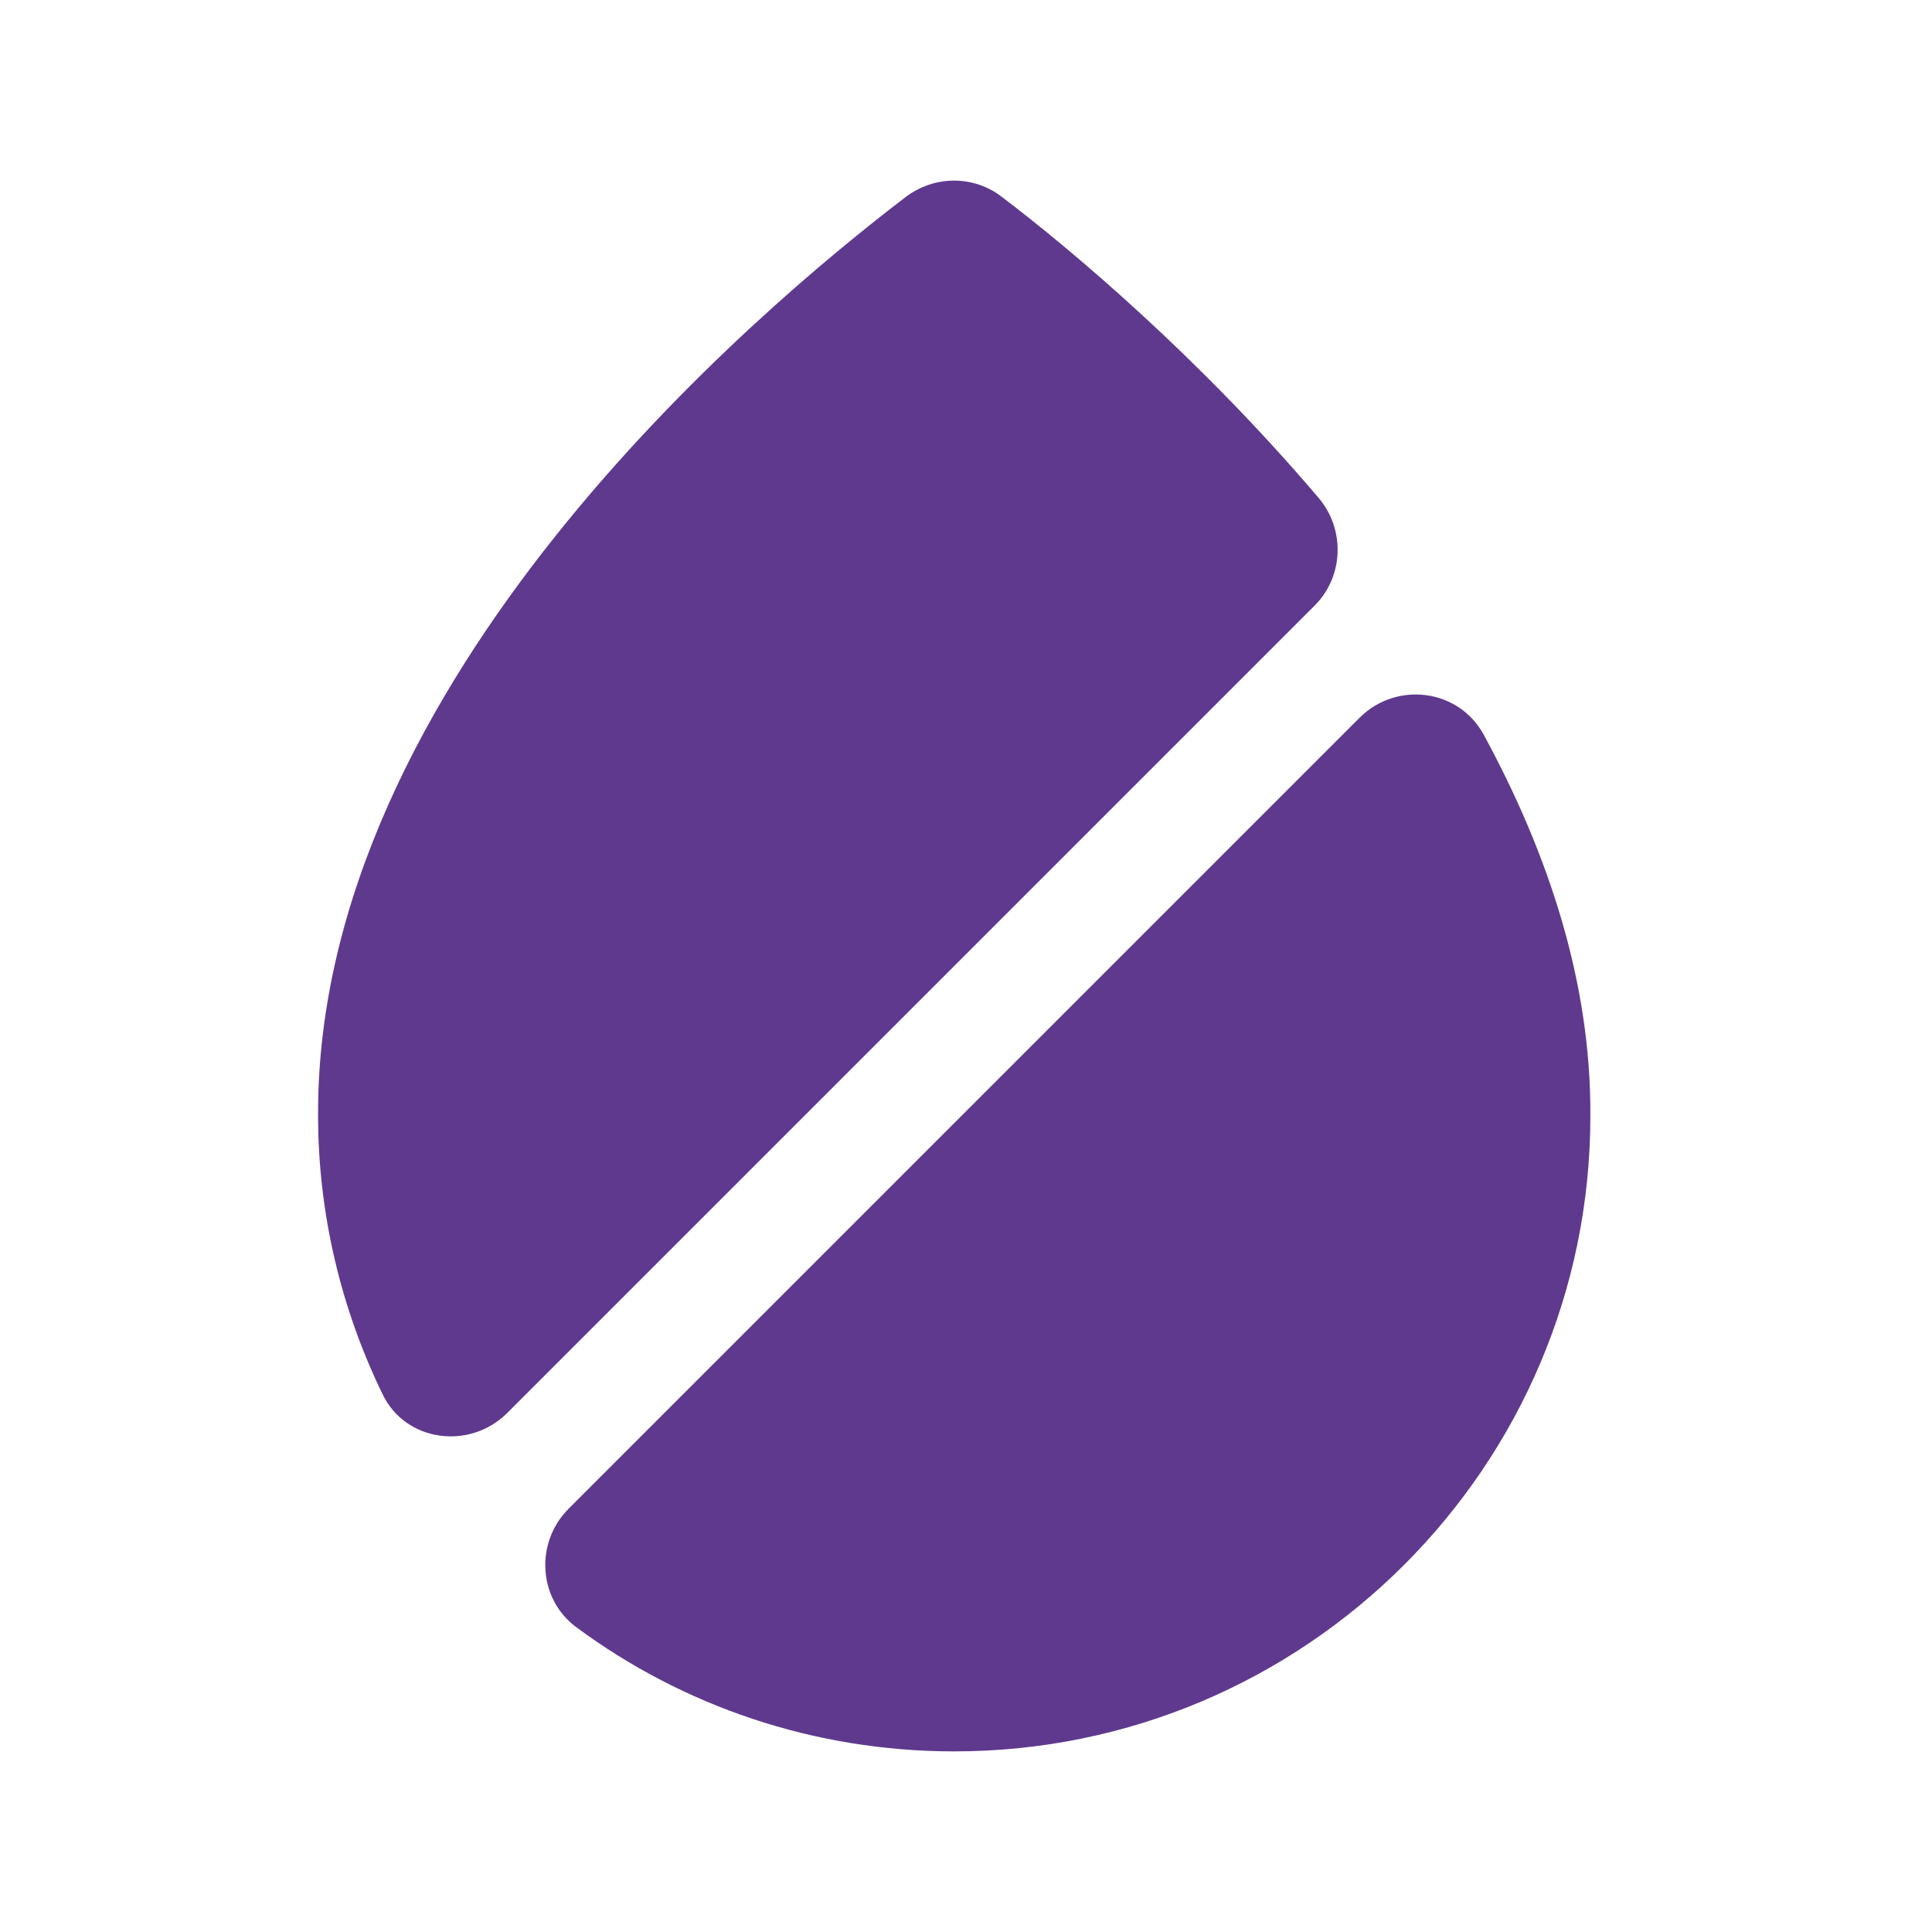
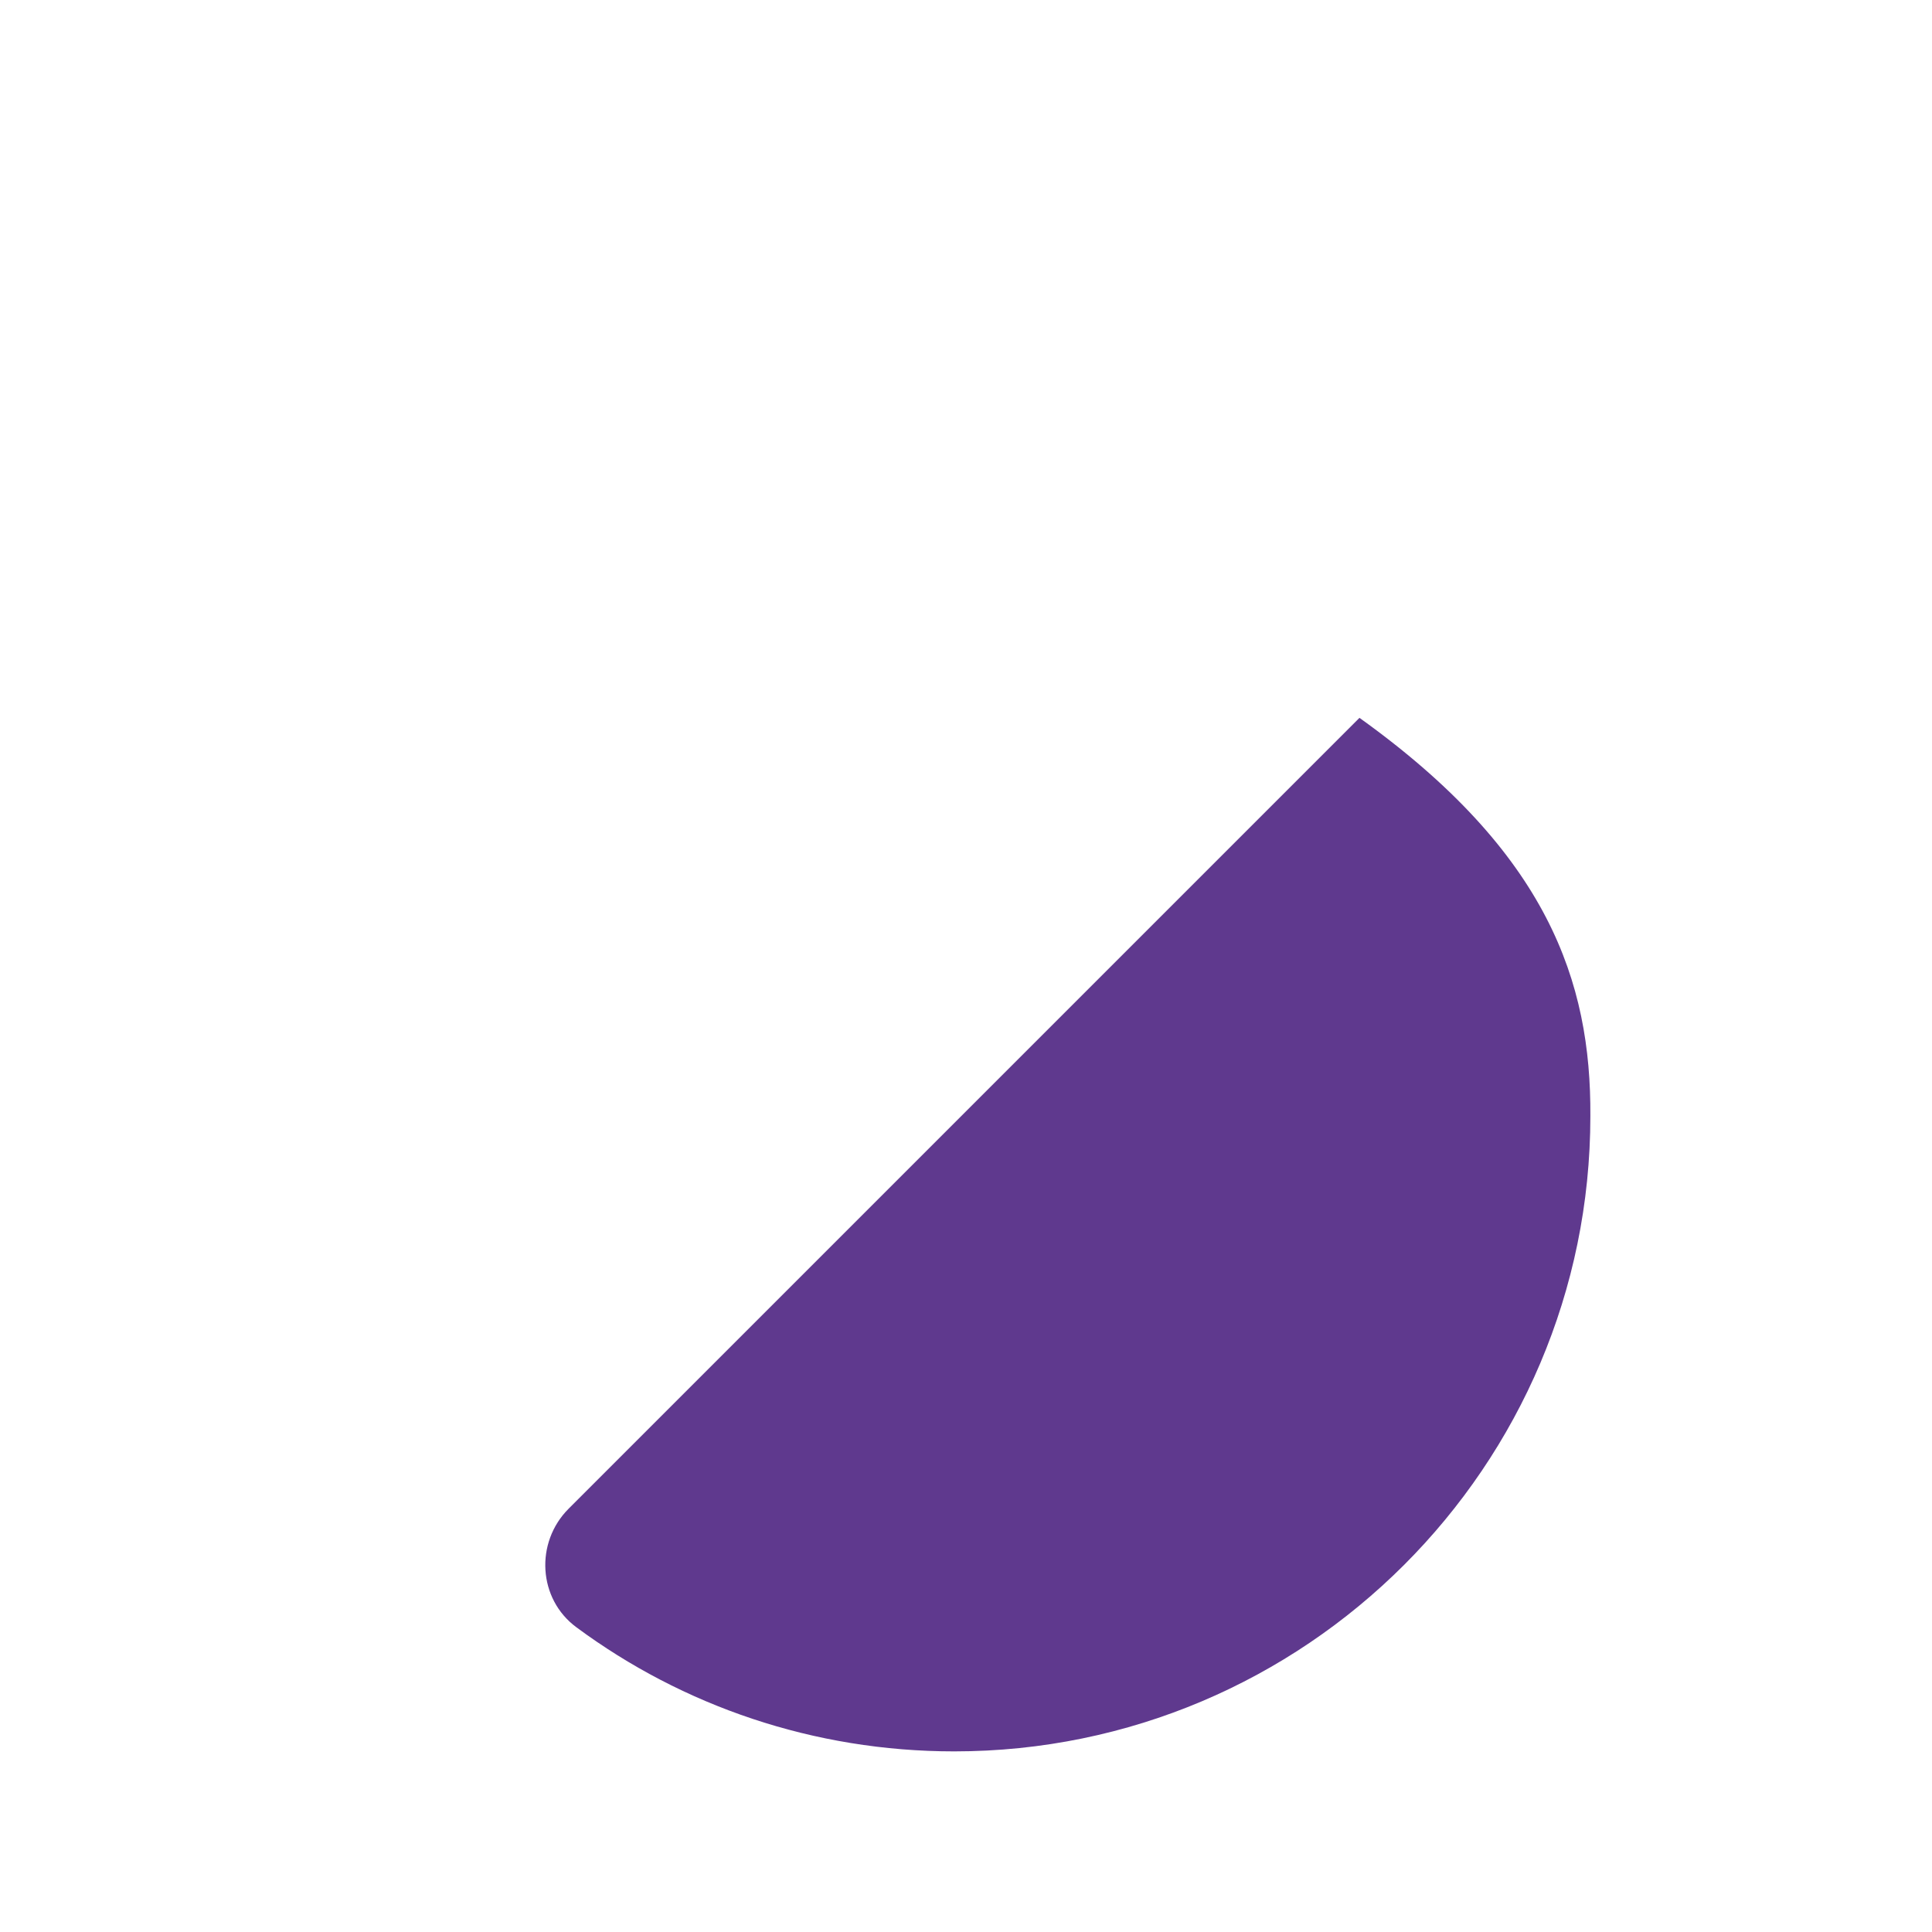
<svg xmlns="http://www.w3.org/2000/svg" width="41" height="41" viewBox="0 0 41 41" fill="none">
-   <path d="M27.9 12.85L10.767 29.983C9.967 30.783 8.6 30.6 8.117 29.583C7.25 27.8 6.75 25.783 6.75 23.666C6.717 14.466 16.05 6.6 19.217 4.183C19.833 3.716 20.667 3.716 21.267 4.183C22.717 5.283 25.433 7.566 27.983 10.566C28.55 11.233 28.517 12.233 27.9 12.85Z" fill="#5F398E" />
-   <path d="M33.75 23.684C33.75 31.117 27.7 37.167 20.25 37.167C17.267 37.167 14.483 36.2 12.233 34.534C11.417 33.934 11.35 32.734 12.067 32.017L28.85 15.234C29.633 14.45 30.95 14.617 31.483 15.584C32.85 18.1 33.767 20.834 33.75 23.684Z" fill="#5F398E" />
+   <path d="M33.75 23.684C33.75 31.117 27.7 37.167 20.25 37.167C17.267 37.167 14.483 36.2 12.233 34.534C11.417 33.934 11.35 32.734 12.067 32.017L28.85 15.234C32.85 18.1 33.767 20.834 33.75 23.684Z" fill="#5F398E" />
</svg>